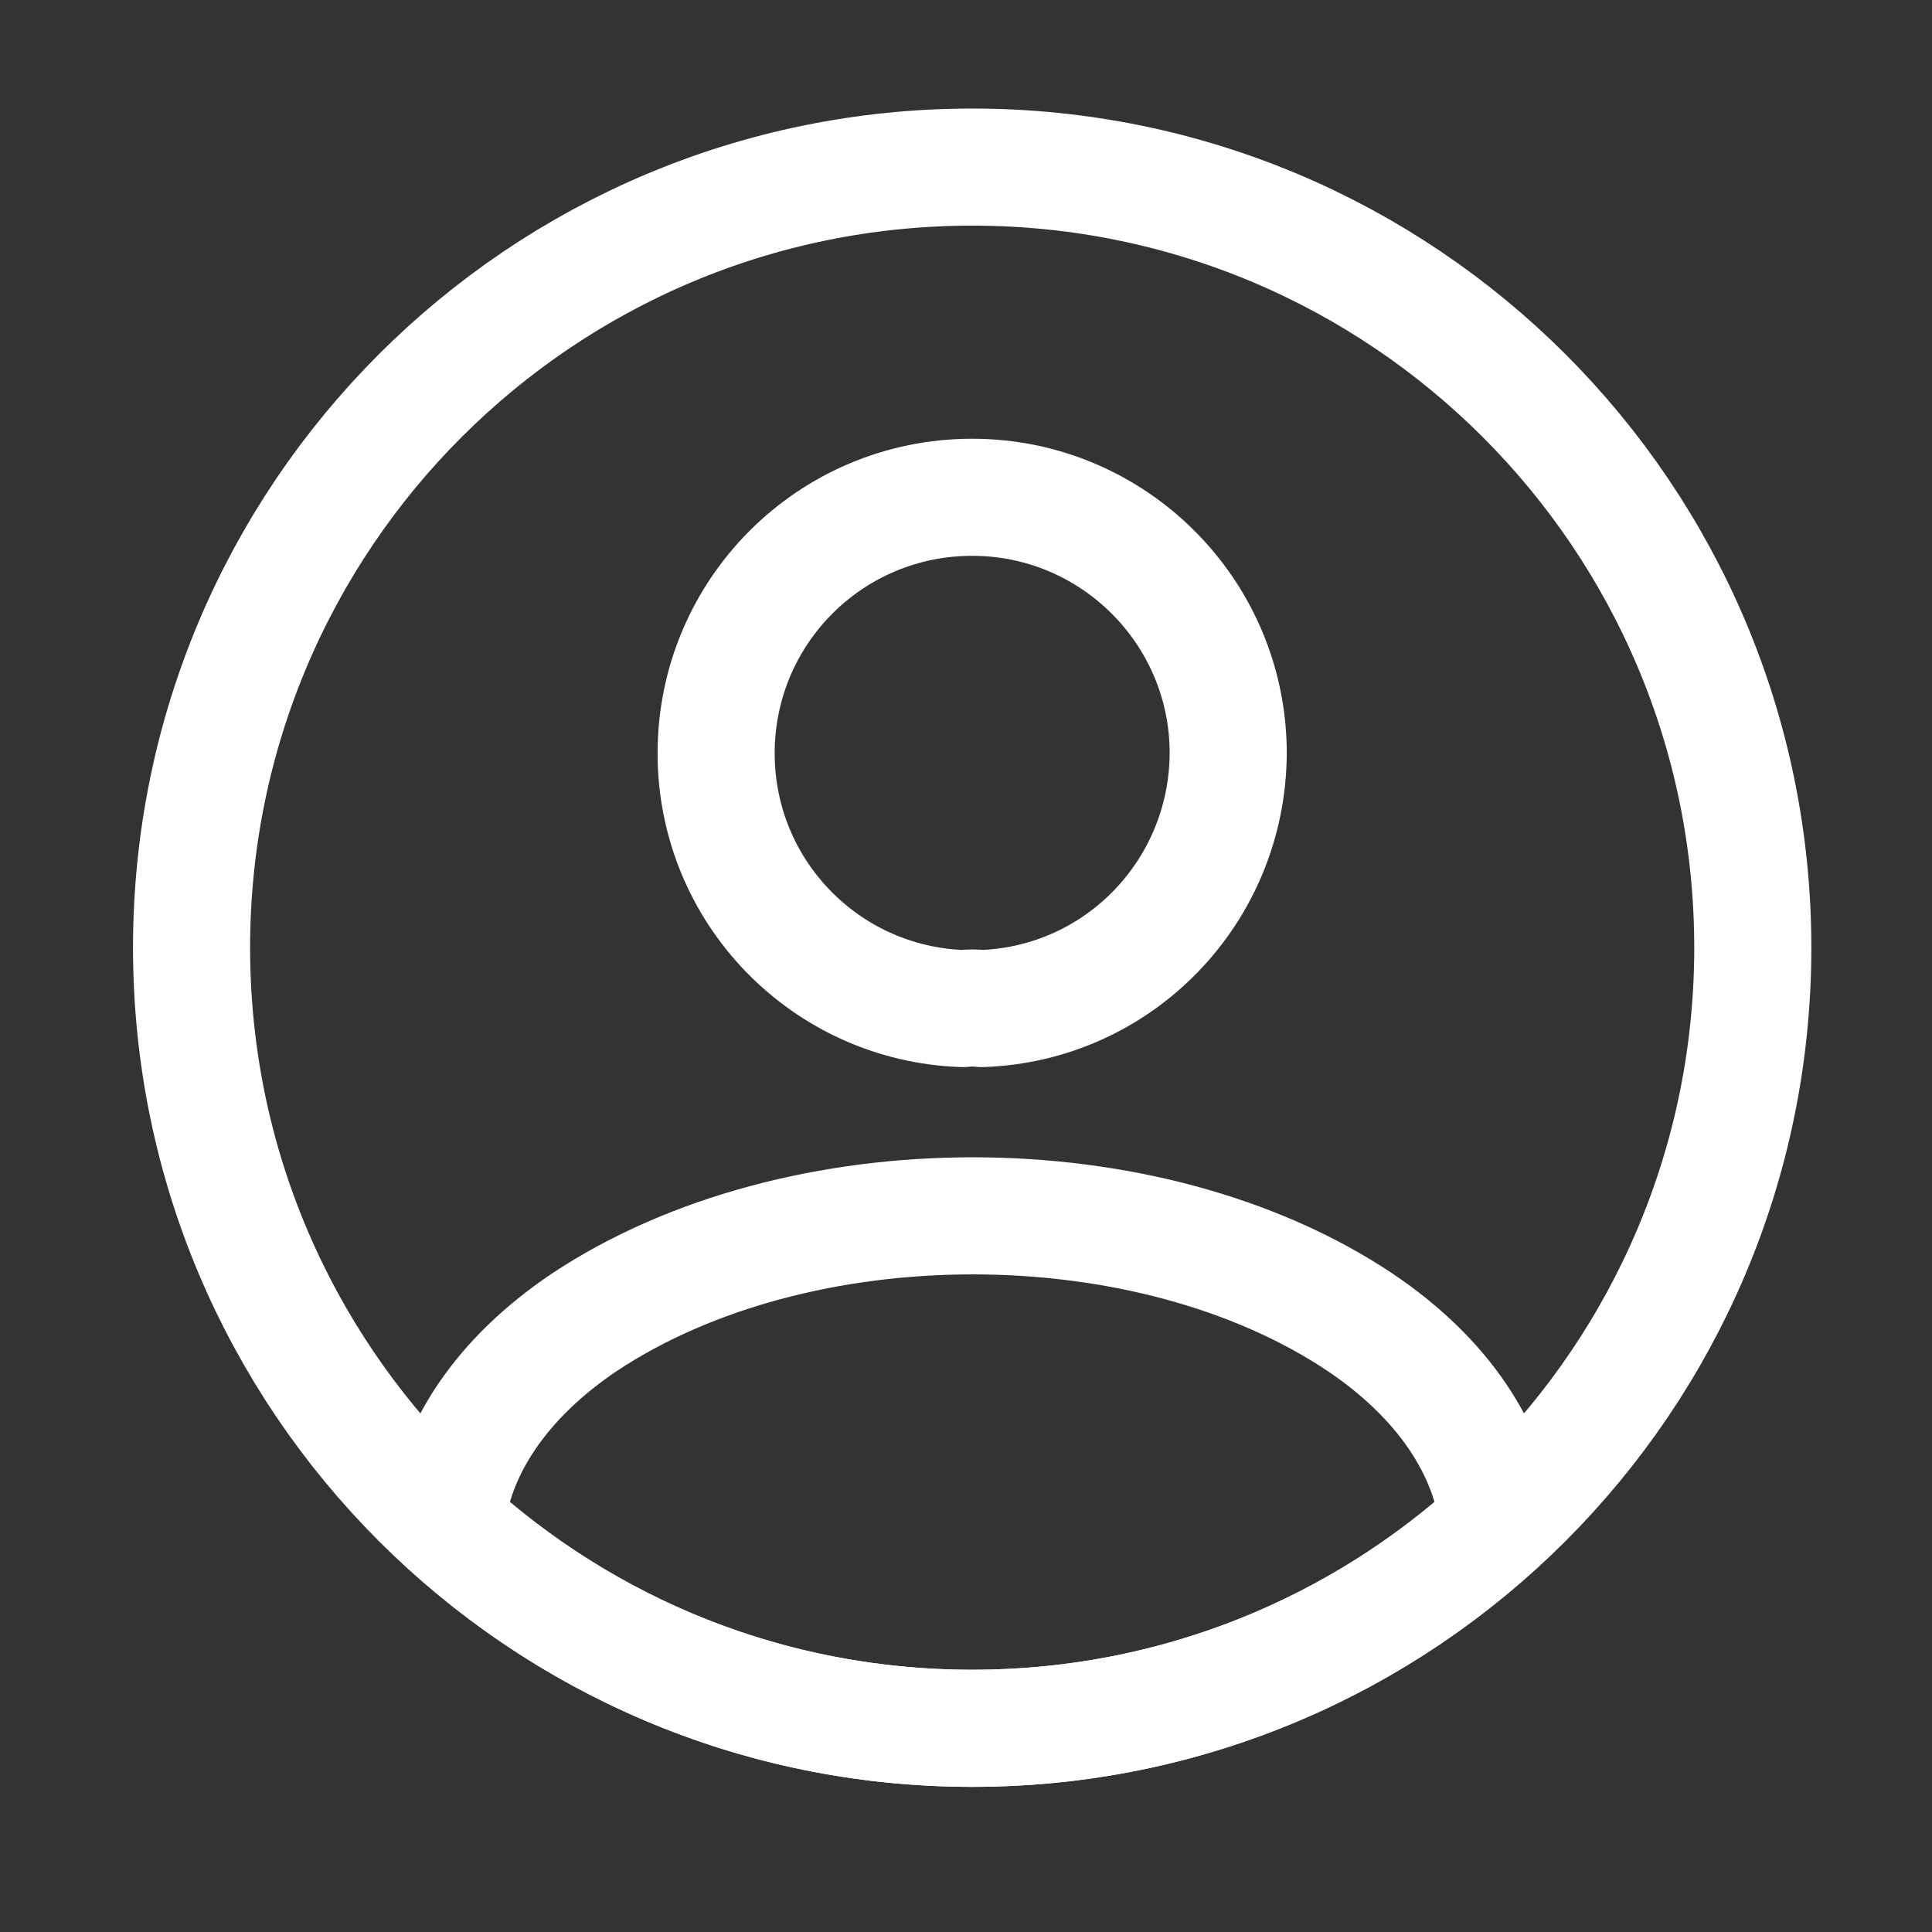
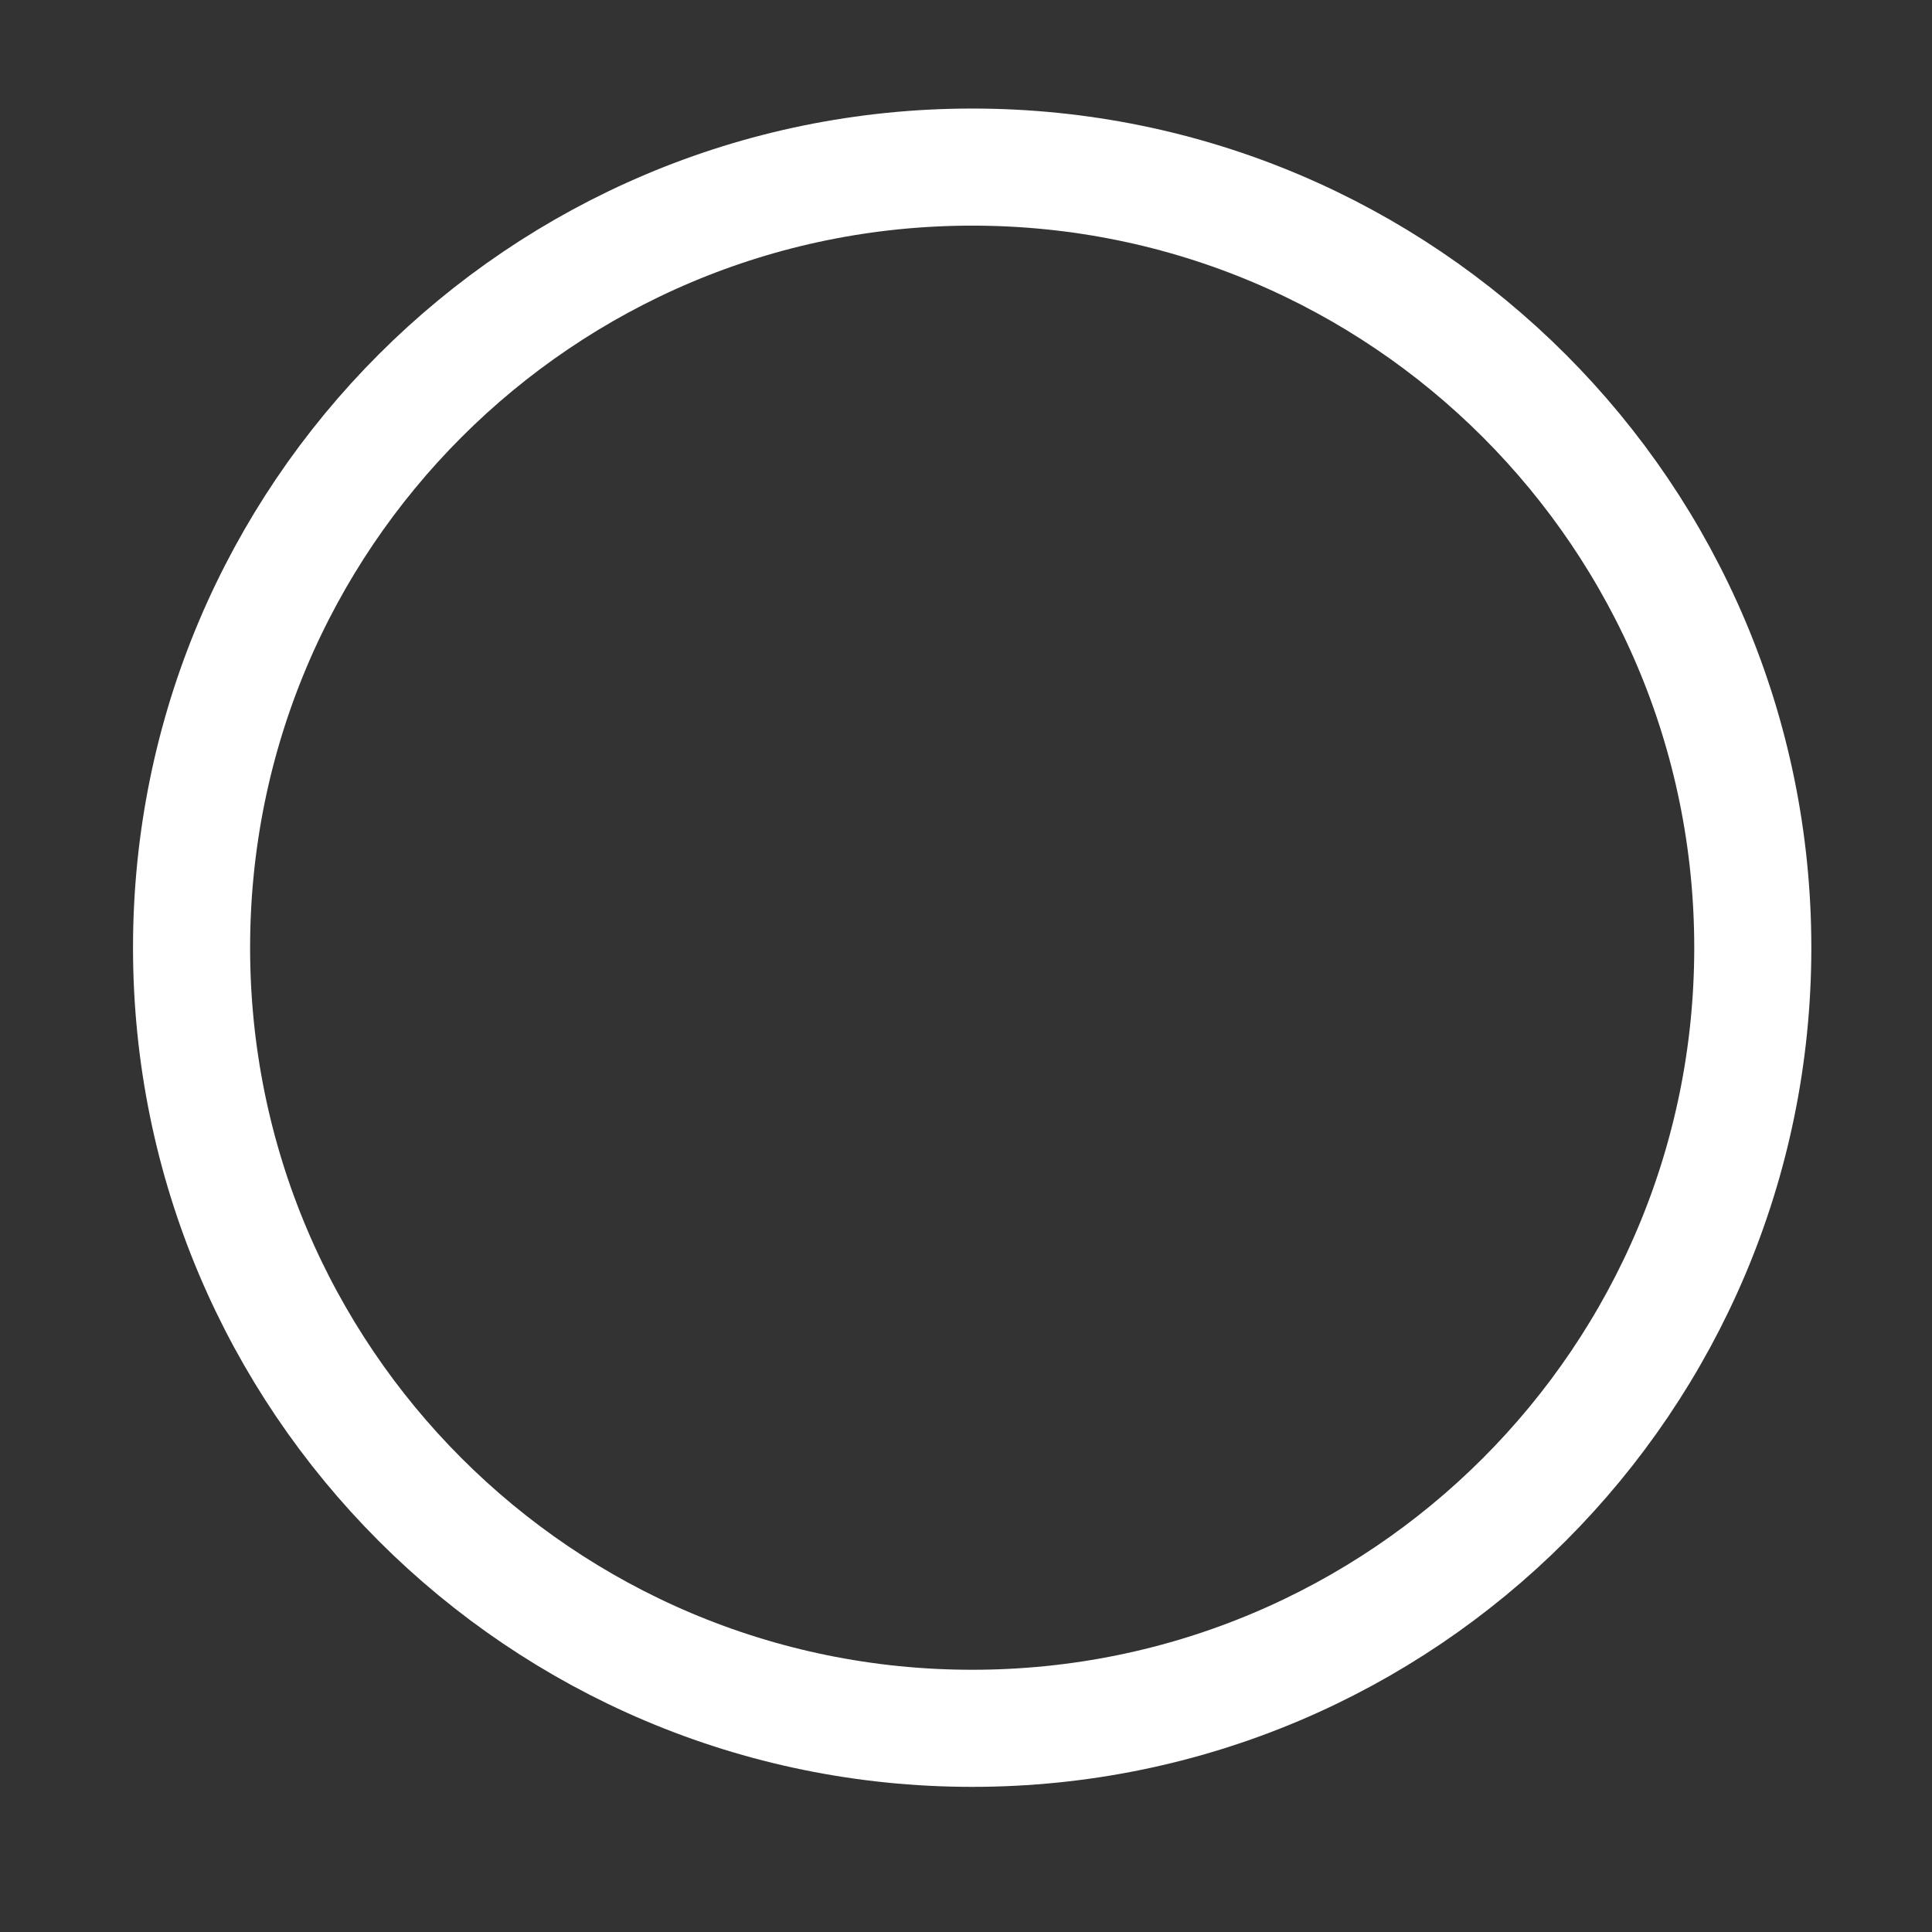
<svg xmlns="http://www.w3.org/2000/svg" width="288" height="288">
  <rect width="100%" height="100%" fill="#333333" stroke="none" />
  <svg width="288" height="288" fill="none" viewBox="0 0 33 33">
-     <path stroke="#fff" stroke-linecap="round" stroke-linejoin="round" stroke-width="2" d="M16.766 17.227C16.672 17.214 16.552 17.214 16.446 17.227 14.099 17.147 12.232 15.227 12.232 12.867 12.232 10.454 14.179 8.494 16.606 8.494 19.019 8.494 20.979 10.454 20.979 12.867 20.966 15.227 19.112 17.147 16.766 17.227zM25.593 26.027C23.219 28.201 20.073 29.521 16.606 29.521 13.139 29.521 9.992 28.201 7.619 26.027 7.752 24.774 8.552 23.547 9.979 22.587 13.633 20.161 19.606 20.161 23.233 22.587 24.659 23.547 25.459 24.774 25.593 26.027z" class="colorStroke434343 svgStroke" />
    <path stroke="#fff" stroke-linecap="round" stroke-linejoin="round" stroke-width="2" d="M16.606 29.521C23.97 29.521 29.939 23.551 29.939 16.187C29.939 8.823 23.97 2.854 16.606 2.854C9.242 2.854 3.272 8.823 3.272 16.187C3.272 23.551 9.242 29.521 16.606 29.521Z" class="colorStroke434343 svgStroke" />
  </svg>
</svg>